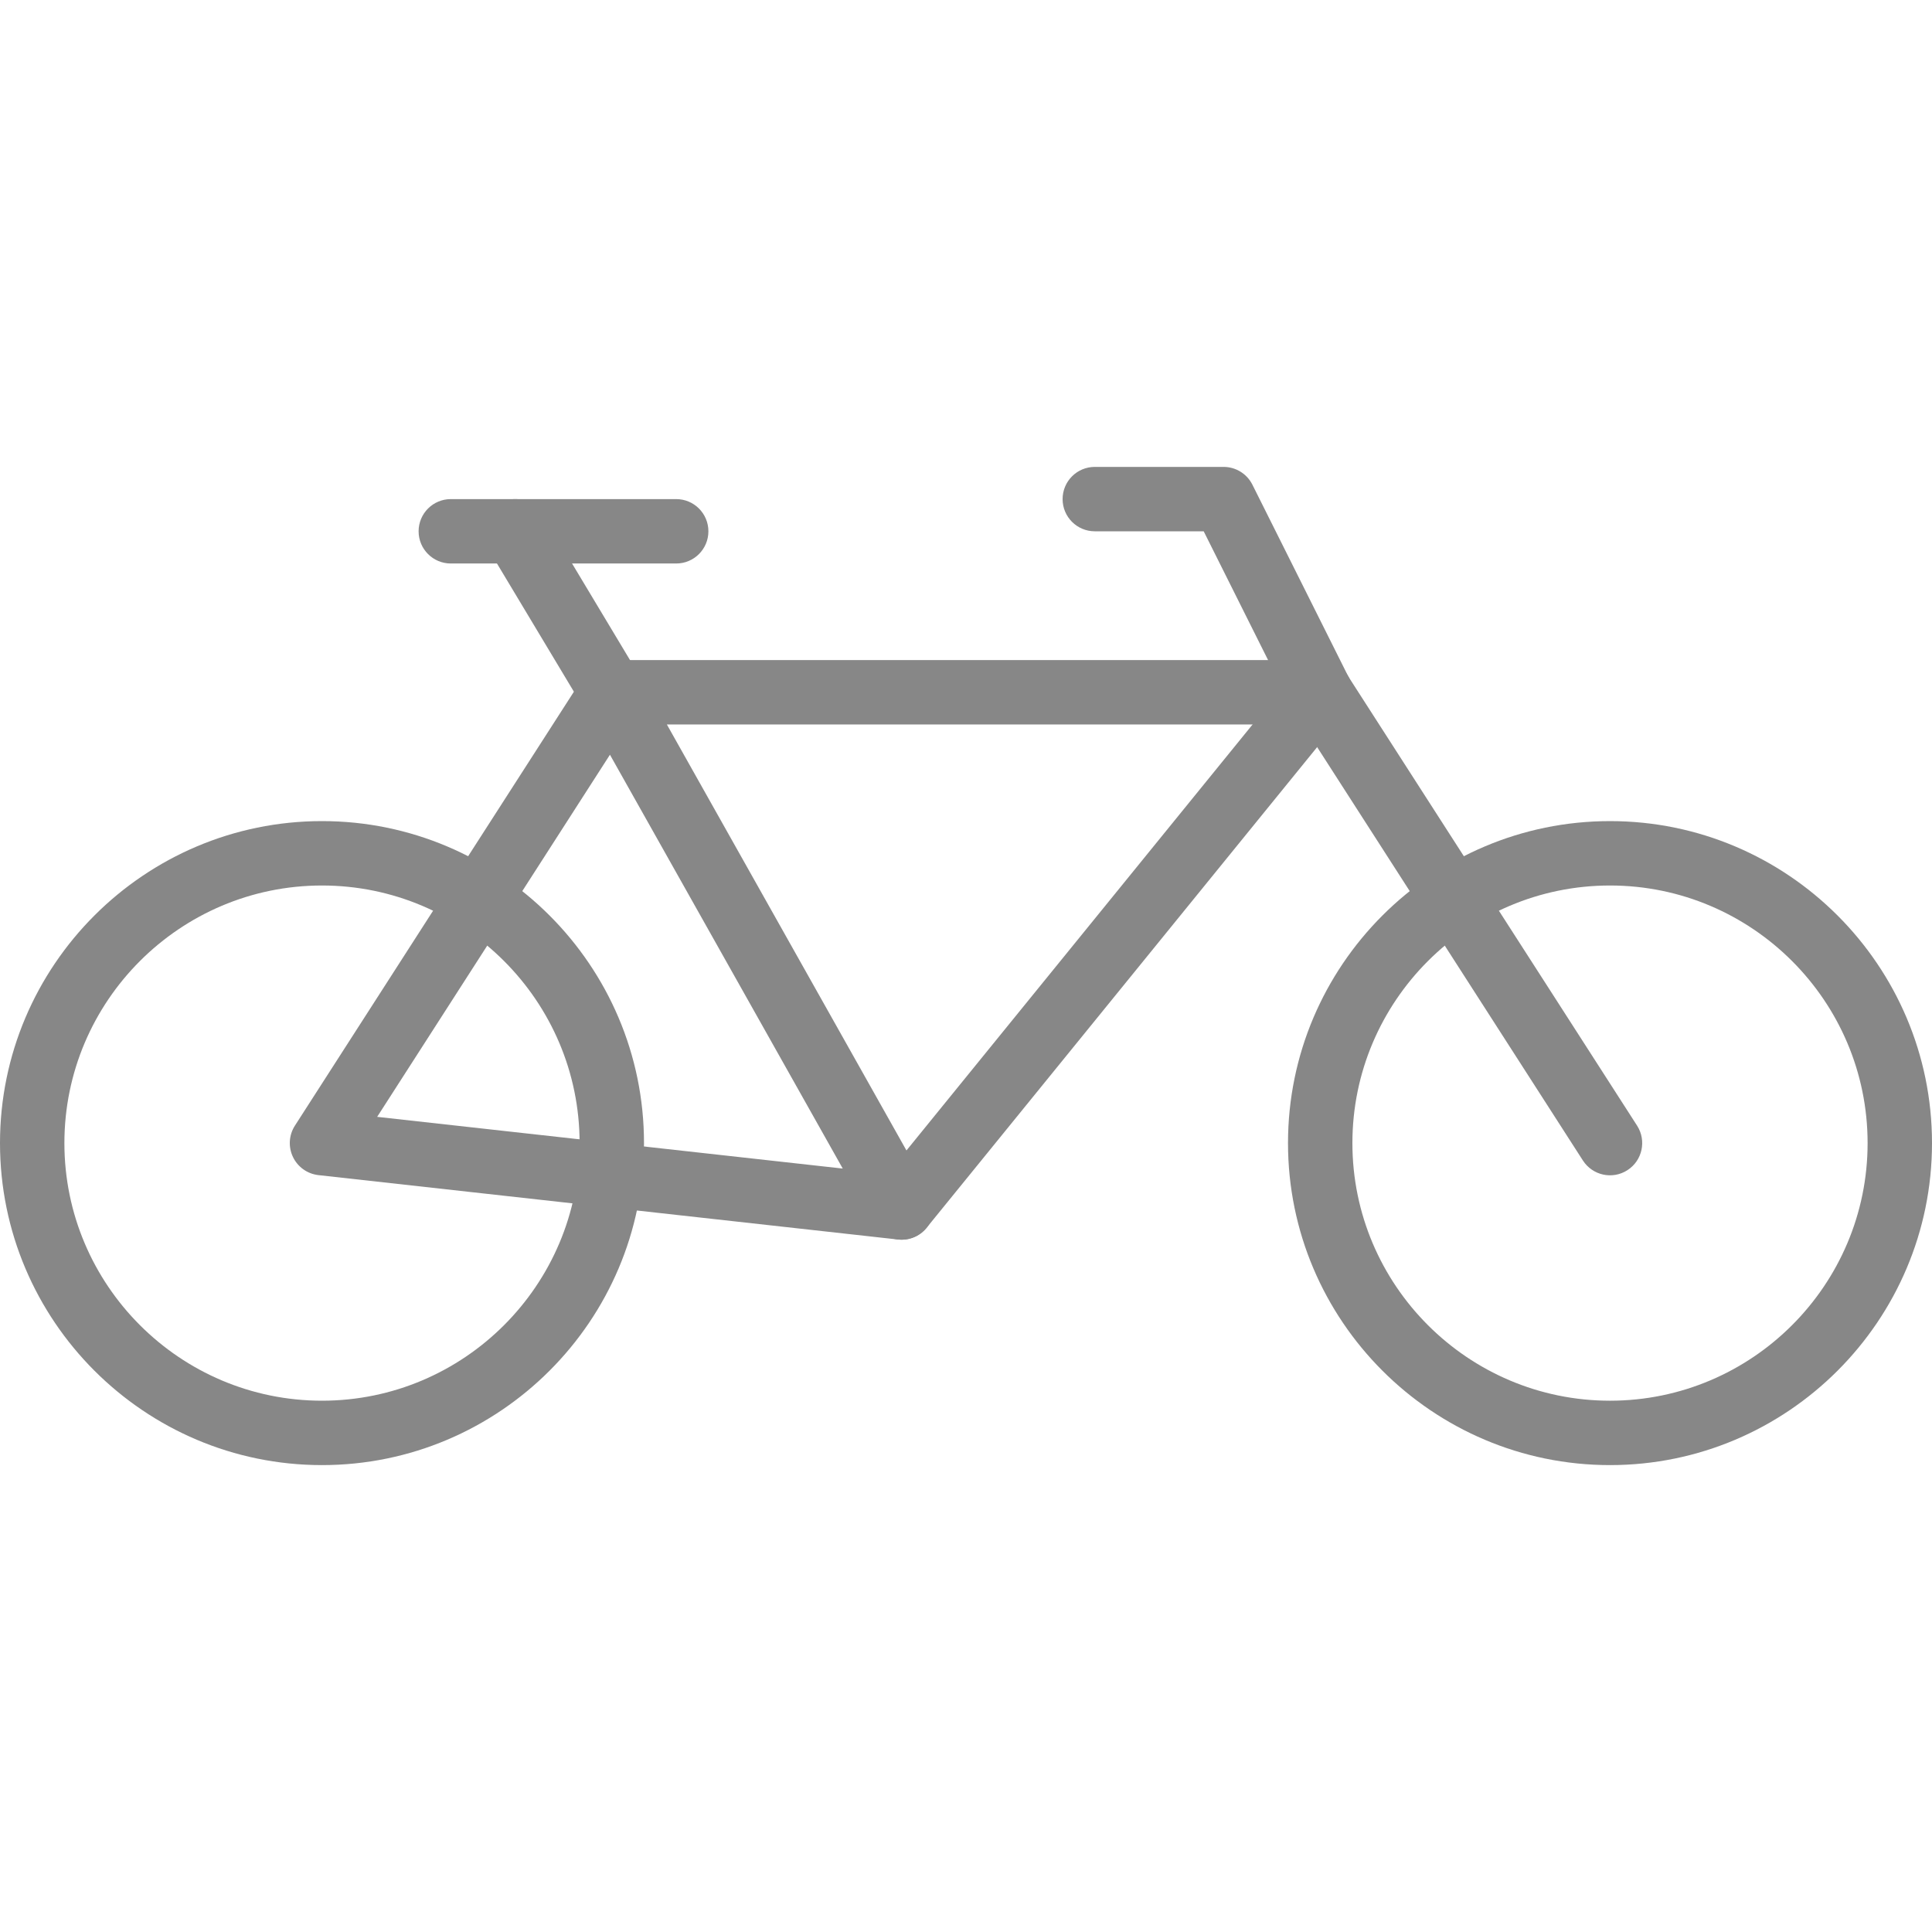
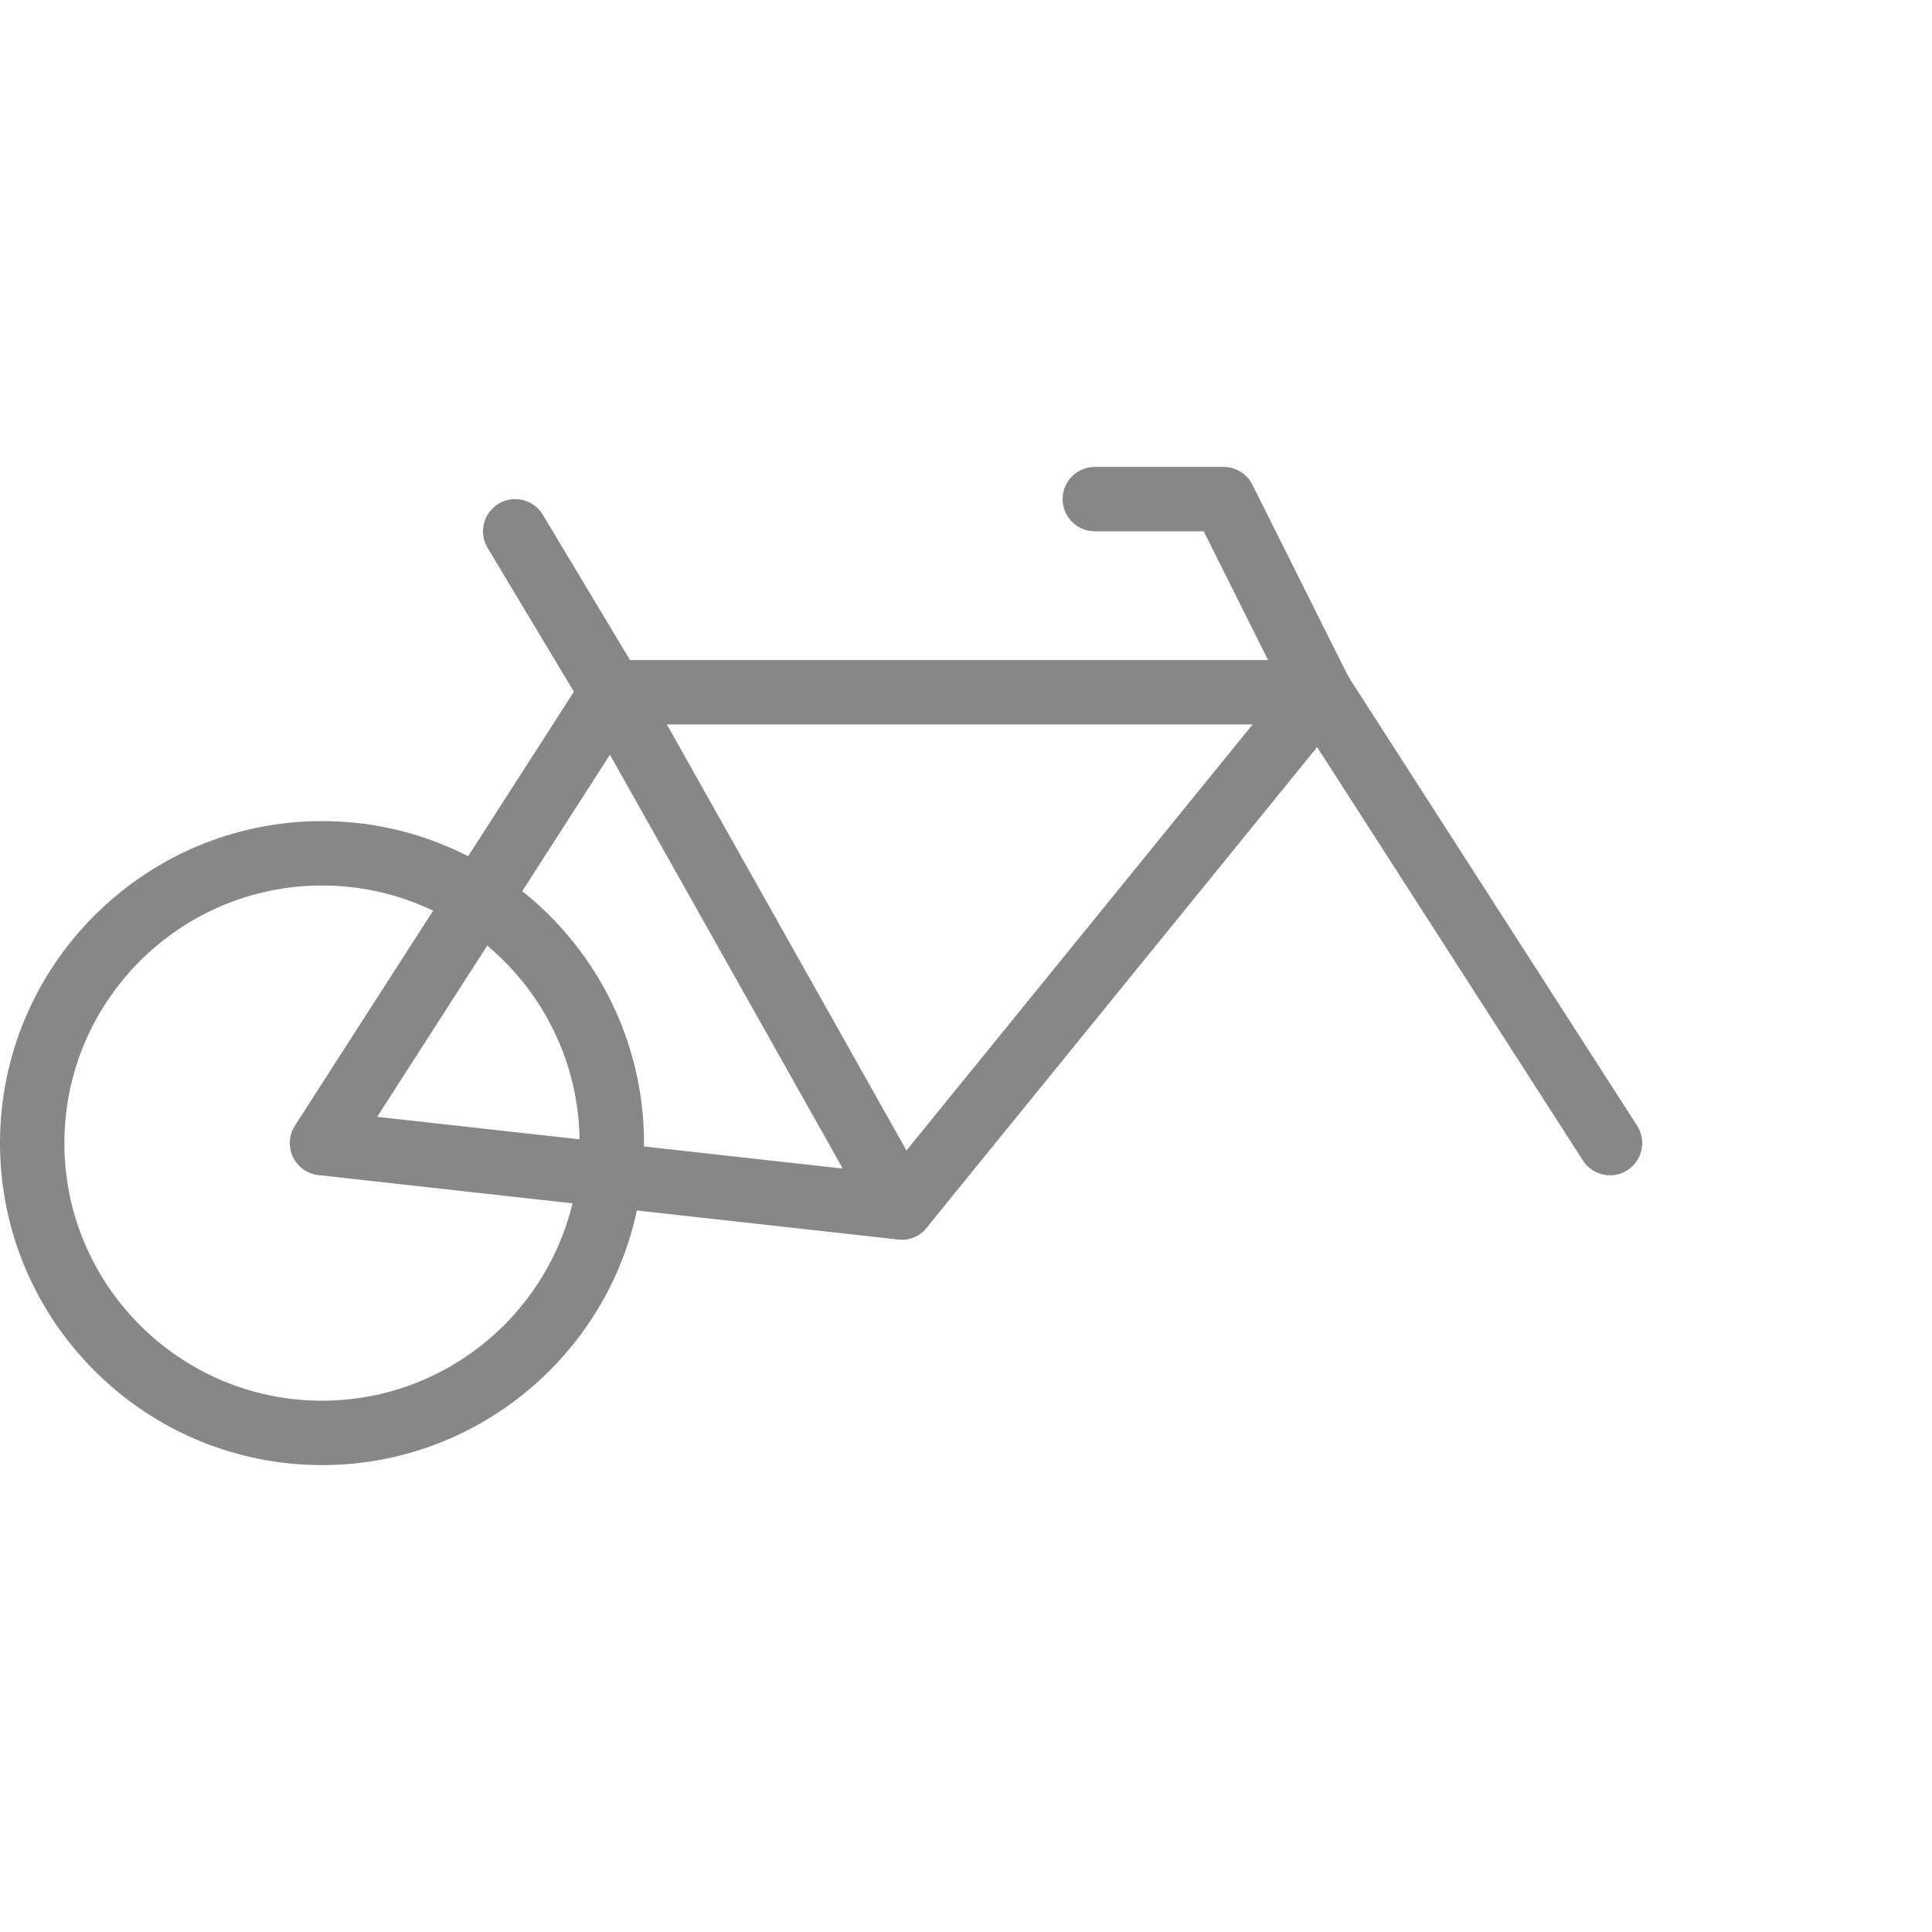
<svg xmlns="http://www.w3.org/2000/svg" height="800px" width="800px" version="1.1" id="Layer_1" viewBox="0 0 512 512" xml:space="preserve">
  <g>
    <path style="fill:#878787;" d="M85.333,234.667c-37.641,0-68.267,30.626-68.267,68.267S47.693,371.2,85.333,371.2   s68.267-30.626,68.267-68.267S122.974,234.667,85.333,234.667 M85.333,388.267C38.281,388.267,0,349.986,0,302.933   S38.281,217.6,85.333,217.6s85.333,38.281,85.333,85.333S132.386,388.267,85.333,388.267" />
-     <path style="fill:#878787;" d="M426.667,234.667c-37.641,0-68.267,30.626-68.267,68.267s30.626,68.267,68.267,68.267   s68.267-30.626,68.267-68.267S464.307,234.667,426.667,234.667 M426.667,388.267c-47.053,0-85.333-38.281-85.333-85.333   s38.281-85.333,85.333-85.333S512,255.881,512,302.933S473.719,388.267,426.667,388.267" />
    <path style="fill:#878787;" d="M99.954,295.975l123.383,13.705l-61.696-109.67L99.954,295.975z M238.937,328.53   c-0.316,0-0.631-0.017-0.947-0.043l-153.6-17.067c-2.935-0.333-5.487-2.15-6.758-4.821c-1.271-2.662-1.075-5.803,0.521-8.286   l76.715-119.322c0.734-1.203,1.775-2.227,3.081-2.961c1.374-0.768,2.876-1.195,4.343-1.101h187.58c2.995,0,5.76,1.579,7.296,4.122   l76.681,119.262c2.543,3.968,1.399,9.25-2.56,11.793c-3.977,2.569-9.25,1.399-11.802-2.56l-74.283-115.55H176.729l69.641,123.819   c1.57,2.79,1.451,6.229-0.316,8.892C244.458,327.113,241.778,328.53,238.937,328.53L238.937,328.53z" />
    <path style="fill:#878787;" d="M238.929,328.533c-1.894,0-3.797-0.623-5.376-1.911c-3.661-2.97-4.215-8.346-1.237-12.006   l110.933-136.533c2.97-3.652,8.354-4.198,11.998-1.237c3.661,2.97,4.215,8.346,1.237,12.006L245.551,325.385   C243.87,327.458,241.412,328.533,238.929,328.533" />
    <path style="fill:#878787;" d="M162.142,192c-2.901,0-5.726-1.476-7.322-4.139l-25.6-42.667c-2.432-4.045-1.118-9.284,2.918-11.708   c4.045-2.432,9.293-1.118,11.708,2.918l25.6,42.667c2.432,4.045,1.118,9.284-2.918,11.708C165.154,191.607,163.635,192,162.142,192   " />
-     <path style="fill:#878787;" d="M179.2,149.333h-59.733c-4.71,0-8.533-3.814-8.533-8.533s3.823-8.533,8.533-8.533H179.2   c4.71,0,8.533,3.814,8.533,8.533S183.91,149.333,179.2,149.333" />
    <path style="fill:#878787;" d="M349.875,192c-3.132,0-6.144-1.724-7.646-4.719L318.993,140.8h-28.86   c-4.71,0-8.533-3.814-8.533-8.533c0-4.719,3.823-8.533,8.533-8.533h34.133c3.234,0,6.187,1.826,7.637,4.719l25.6,51.2   c2.108,4.215,0.393,9.335-3.823,11.452C352.461,191.71,351.155,192,349.875,192" />
  </g>
</svg>